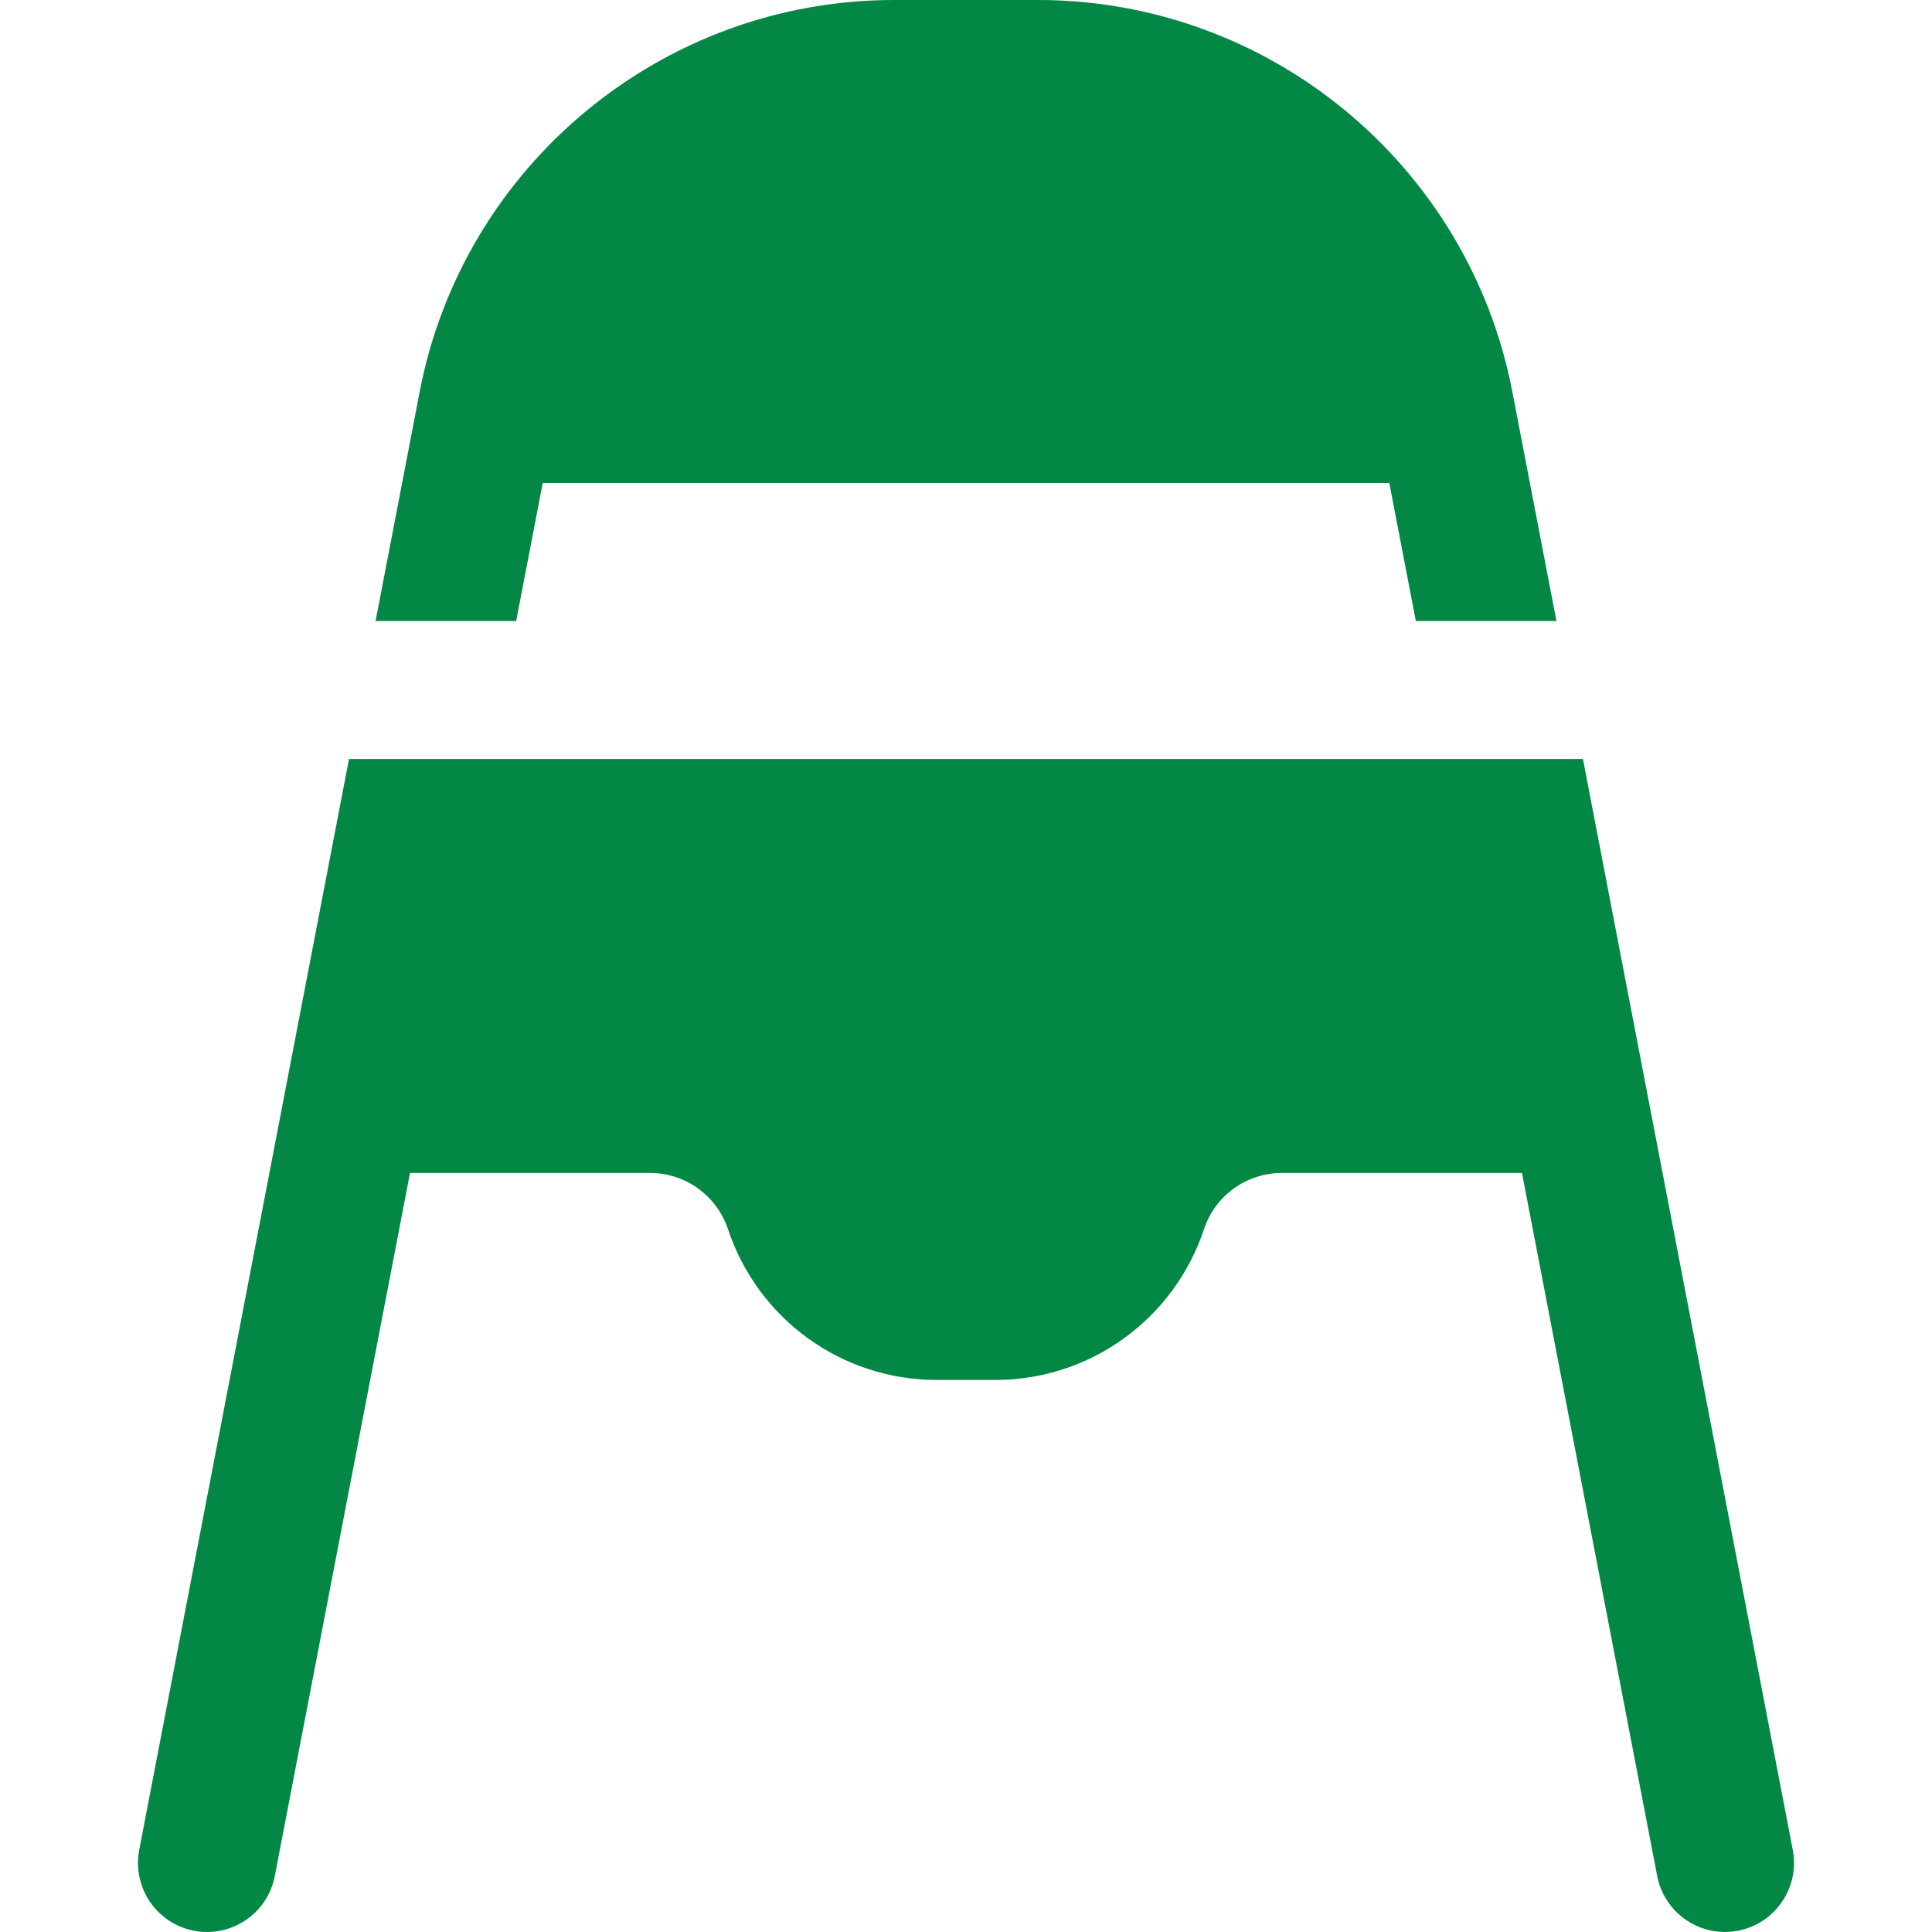
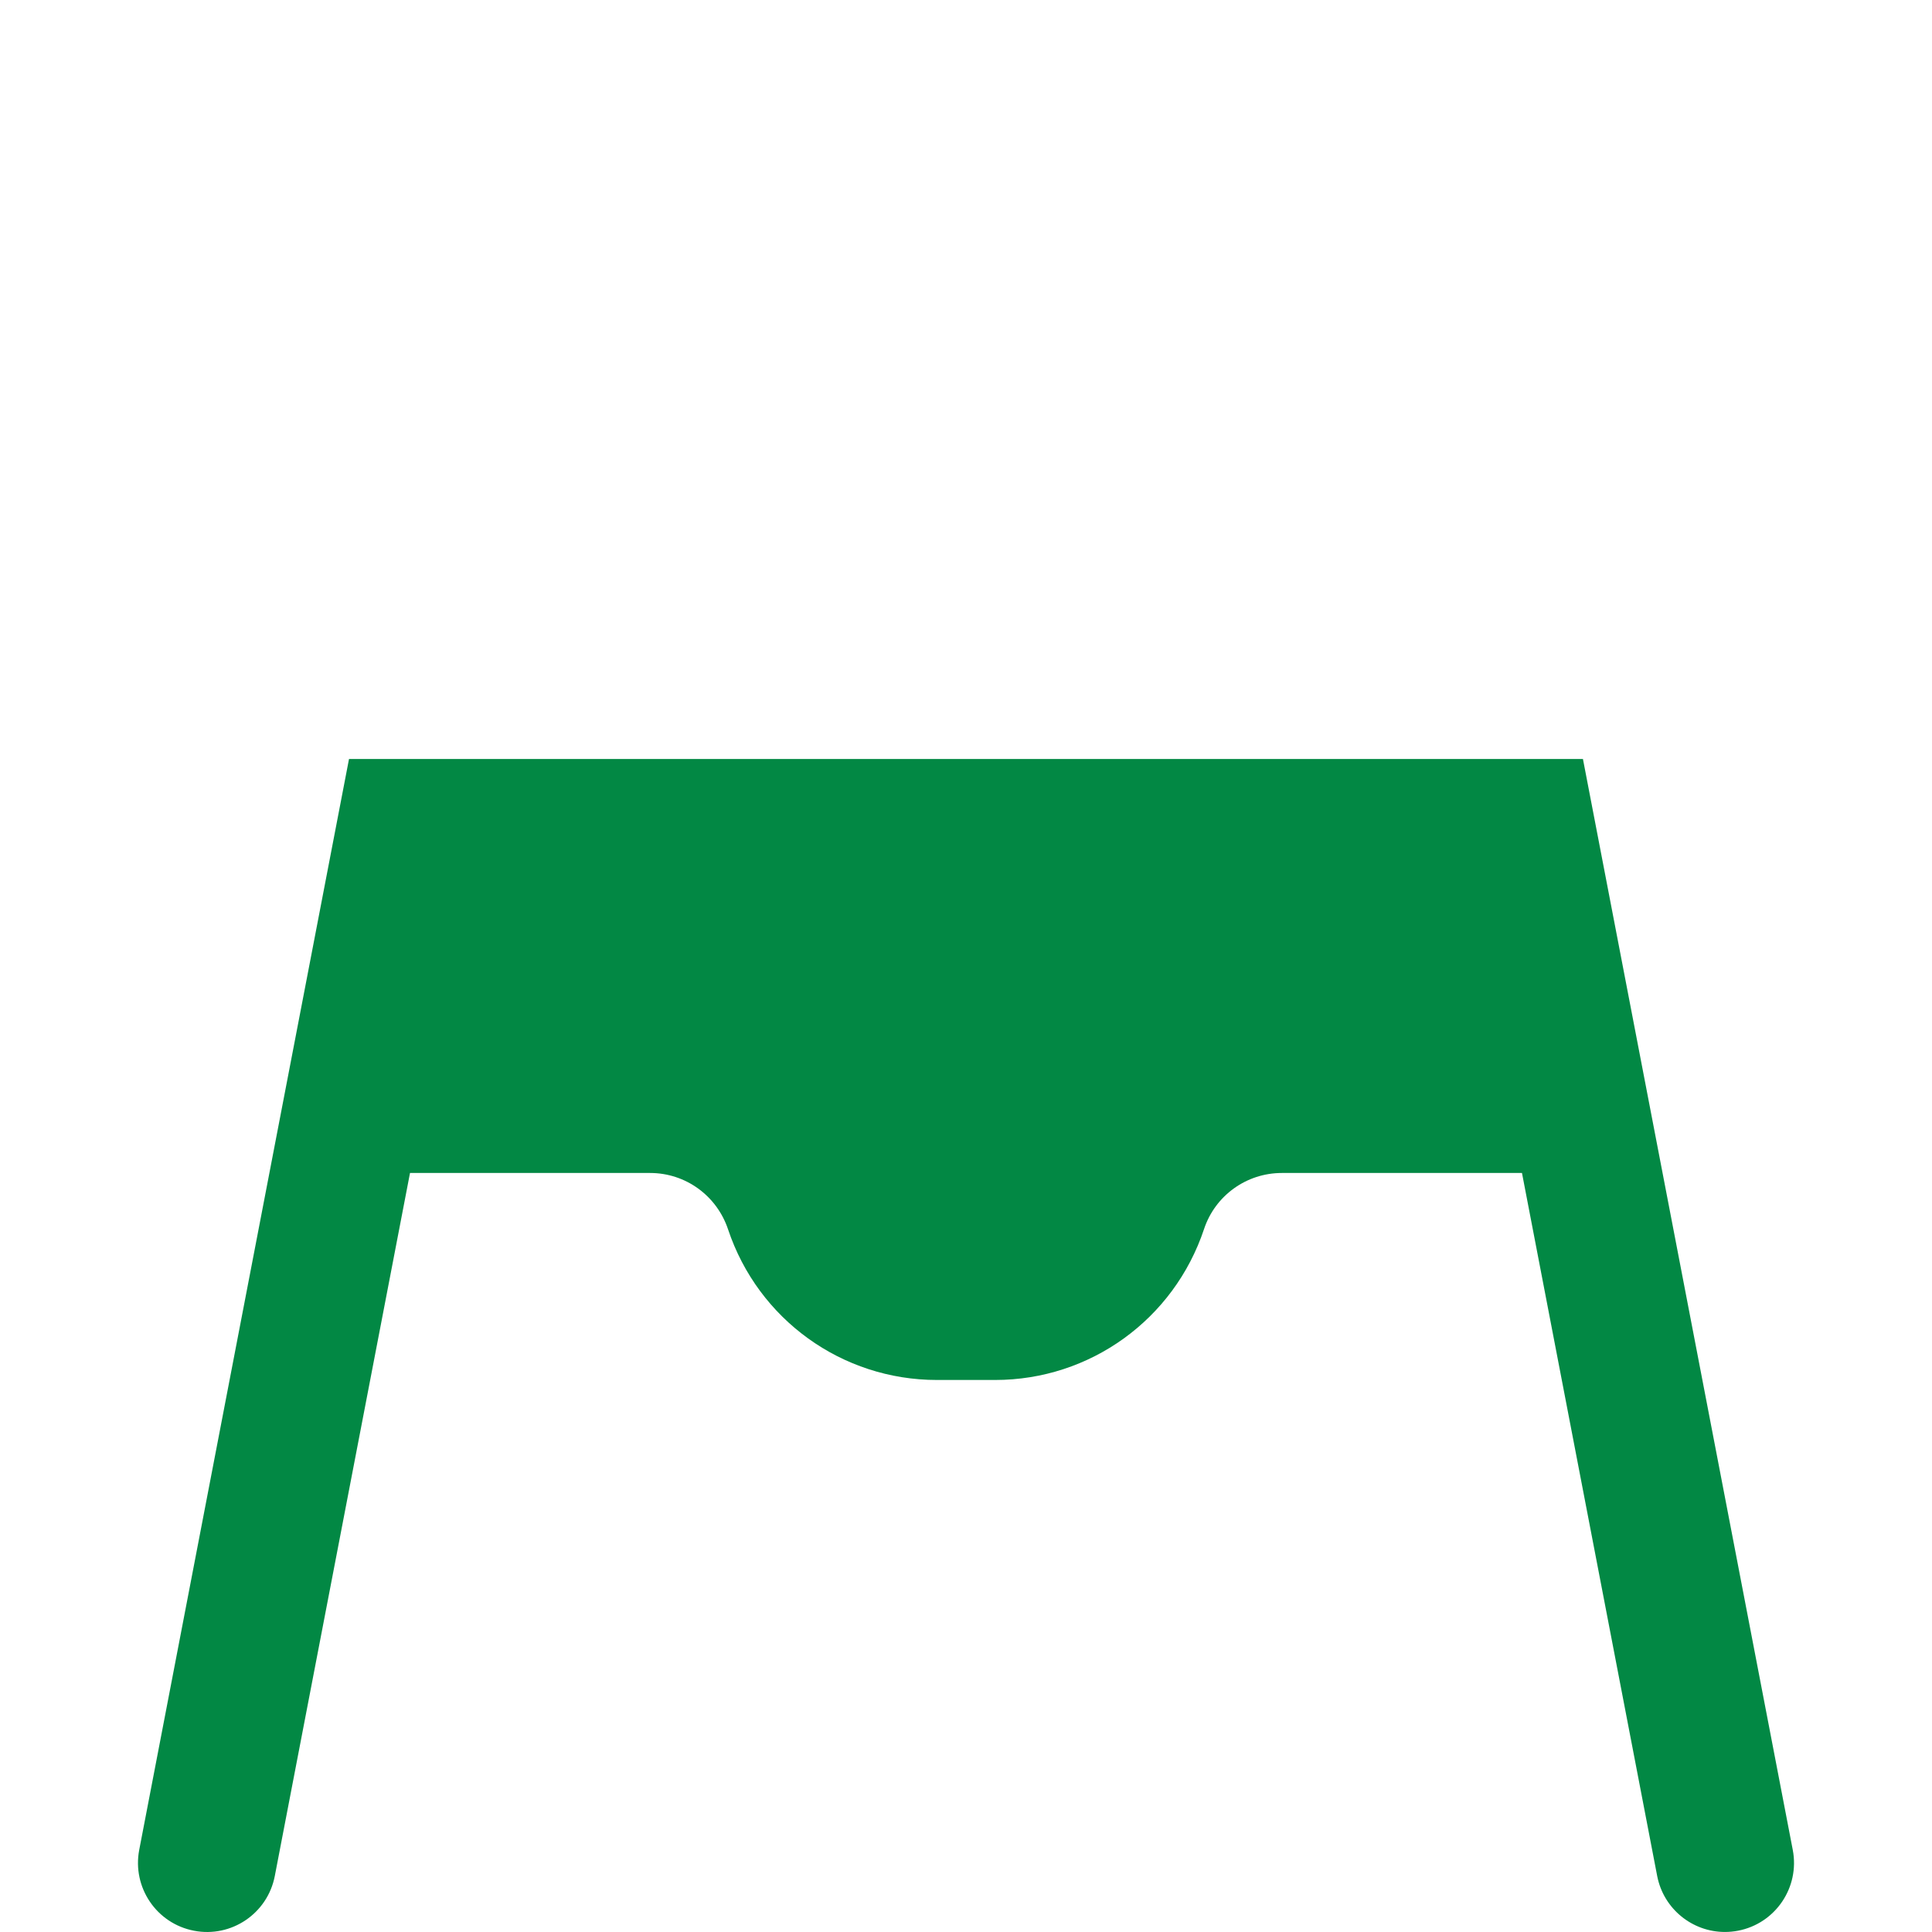
<svg xmlns="http://www.w3.org/2000/svg" version="1.1" x="0px" y="0px" viewBox="0 0 1280 1280" style="enable-background:new 0 0 1280 1280;" xml:space="preserve">
  <style type="text/css">
	.st0{fill:#028844;}
</style>
  <g id="Layer_1">
</g>
  <g id="d._x09___Camion_semiremorca-Cap_tractor-TIR">
    <g>
-       <path class="st0" d="M359.57,320h560.88l17.58,91.43h93.15l-29.21-151.88C973.05,109.15,840.9,0,687.73,0h-95.45    c-153.17,0-285.3,109.15-314.24,259.55l-29.21,151.88h93.15L359.57,320z" />
      <path class="st0" d="M1187.76,1225.63c-12.98-67.49-104.55-543.6-139.02-722.78c-167.56,0-648.69,0-817.51,0    c-10.22,53.17-116.31,604.84-139,722.78c-4.72,24.81,11.47,48.78,36.3,53.53c24.78,4.8,48.76-11.46,53.53-36.25l89.58-465.78    h159.08c23.44,0,44.14,14.95,51.66,37.41c19.92,59.67,75.49,99.73,138.34,99.73h38.57c62.86,0,118.43-40.06,138.42-99.98    c7.37-22.23,28.13-37.16,51.56-37.16h159.08l89.58,465.78c4.24,21.87,23.39,37.07,44.86,37.07c2.86,0,5.76-0.27,8.66-0.82    C1176.29,1274.41,1192.5,1250.42,1187.76,1225.63z" />
    </g>
  </g>
</svg>